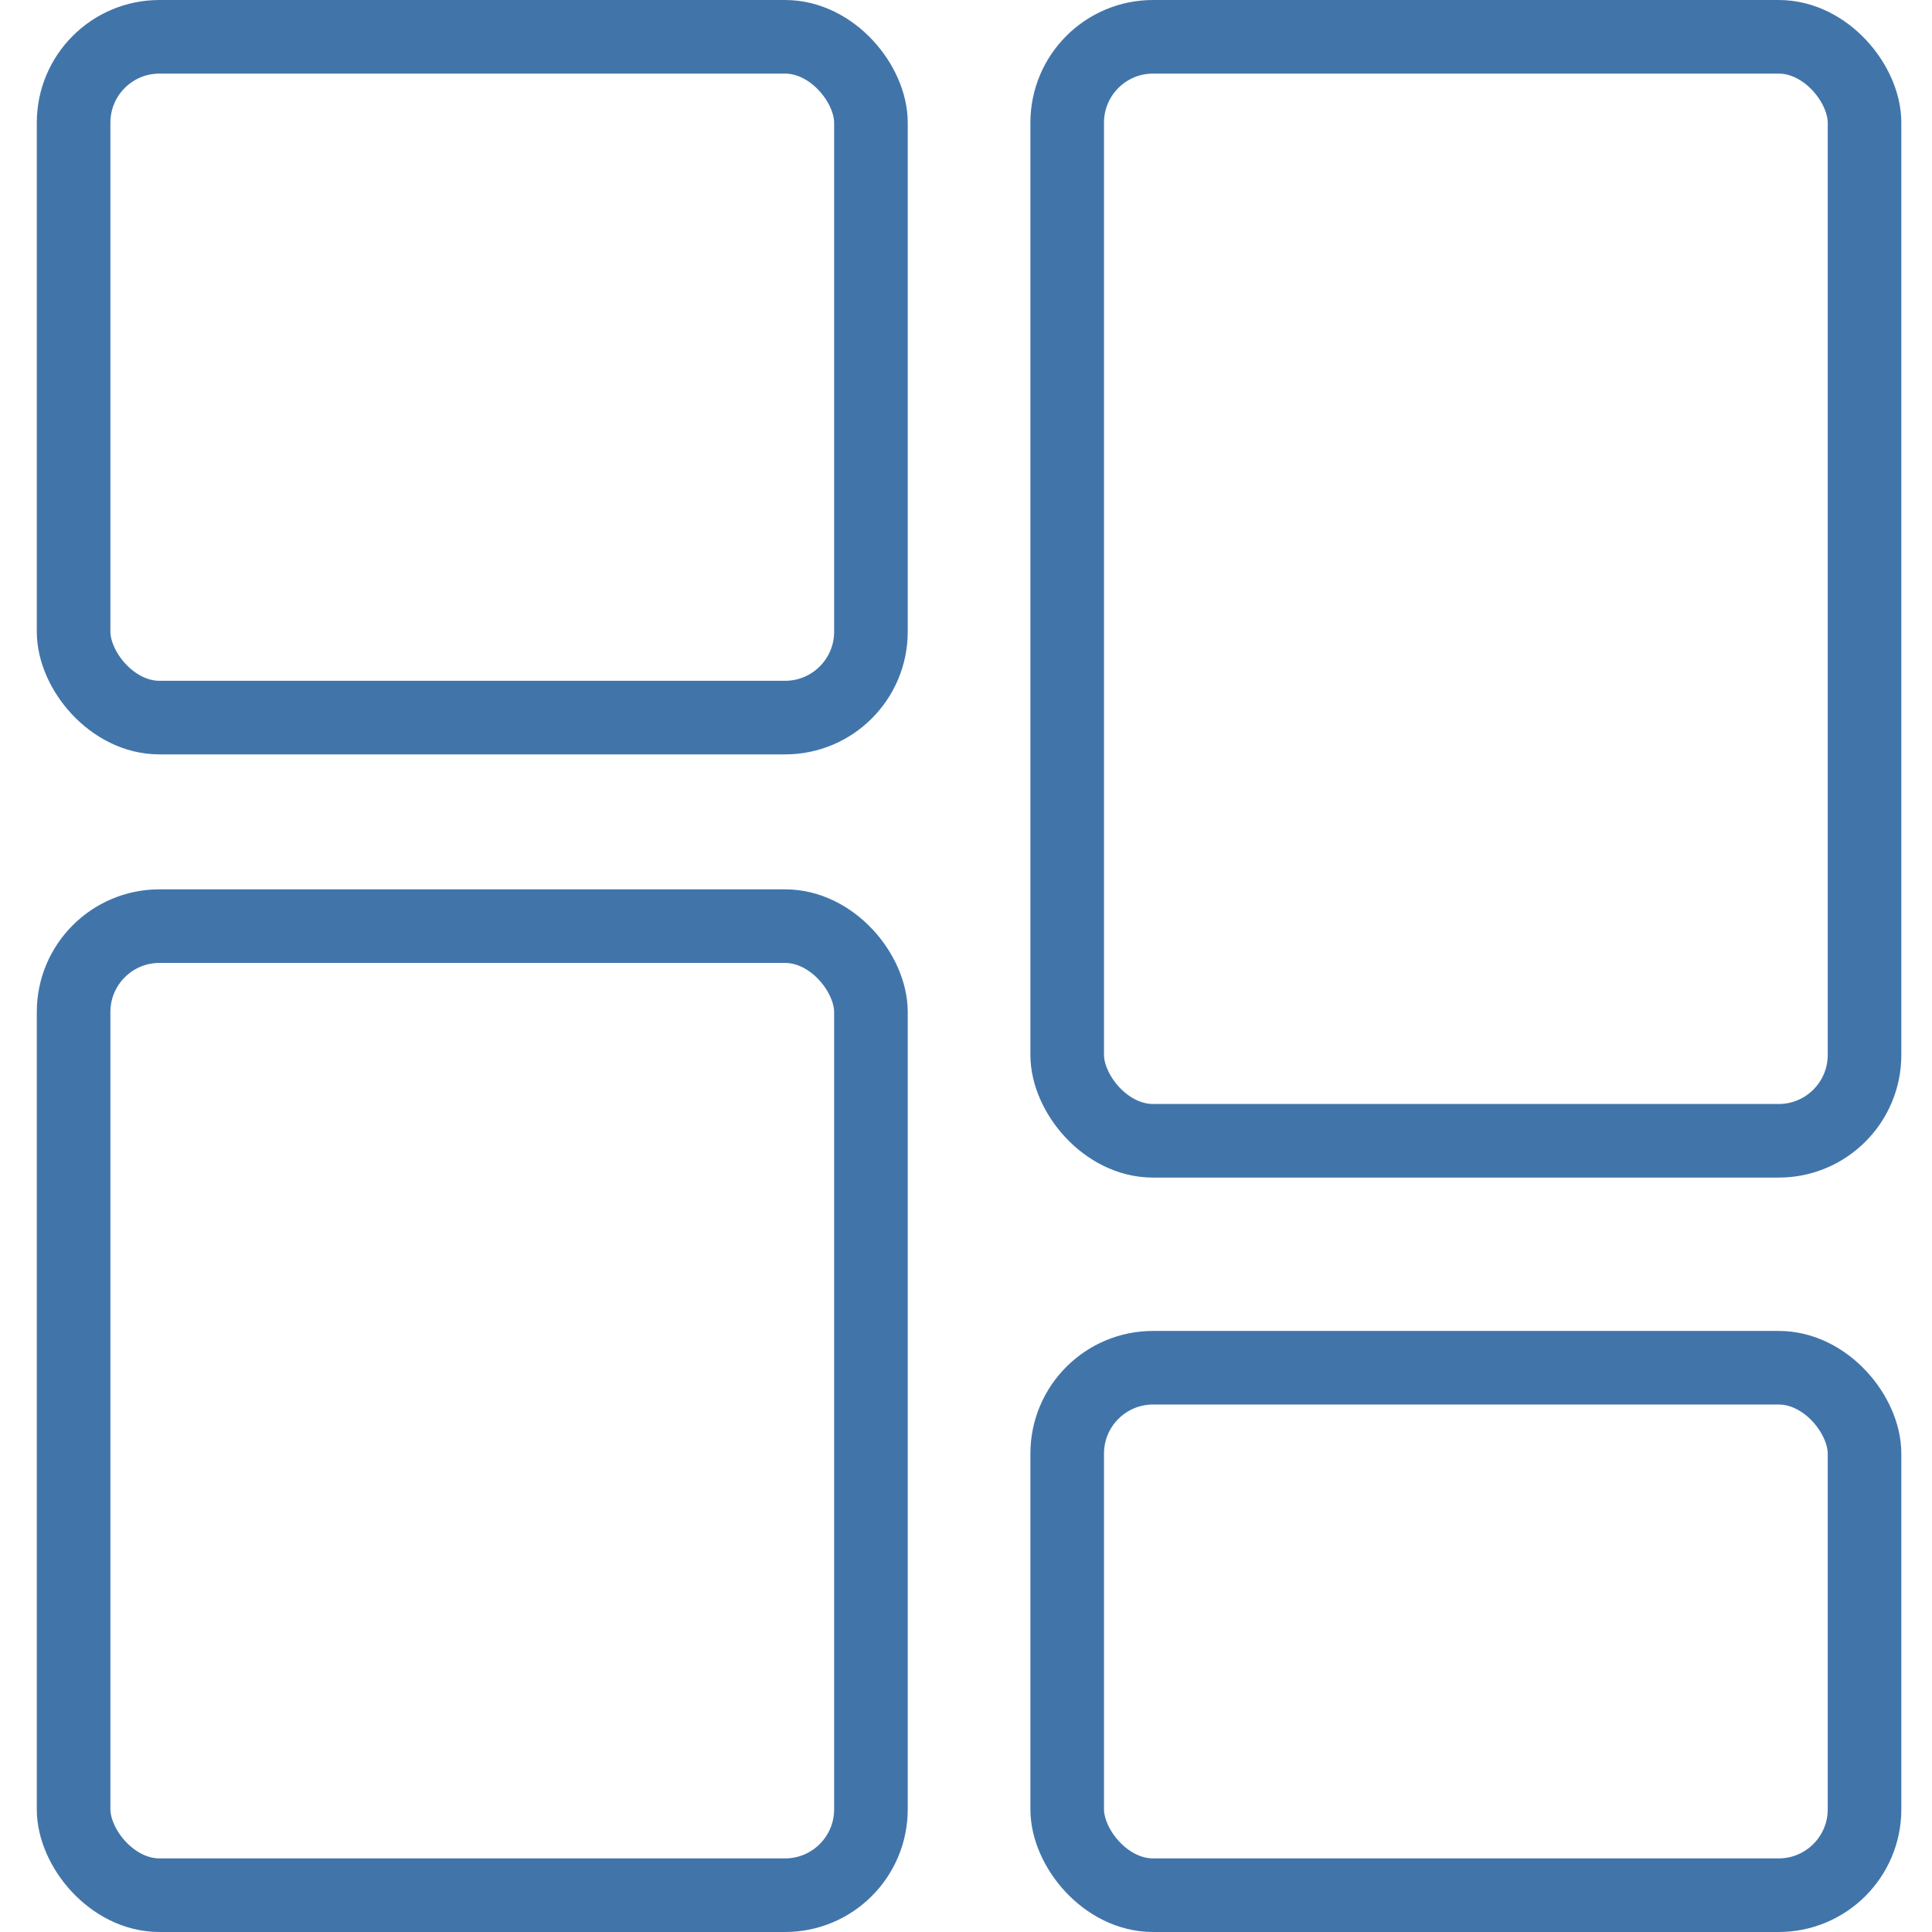
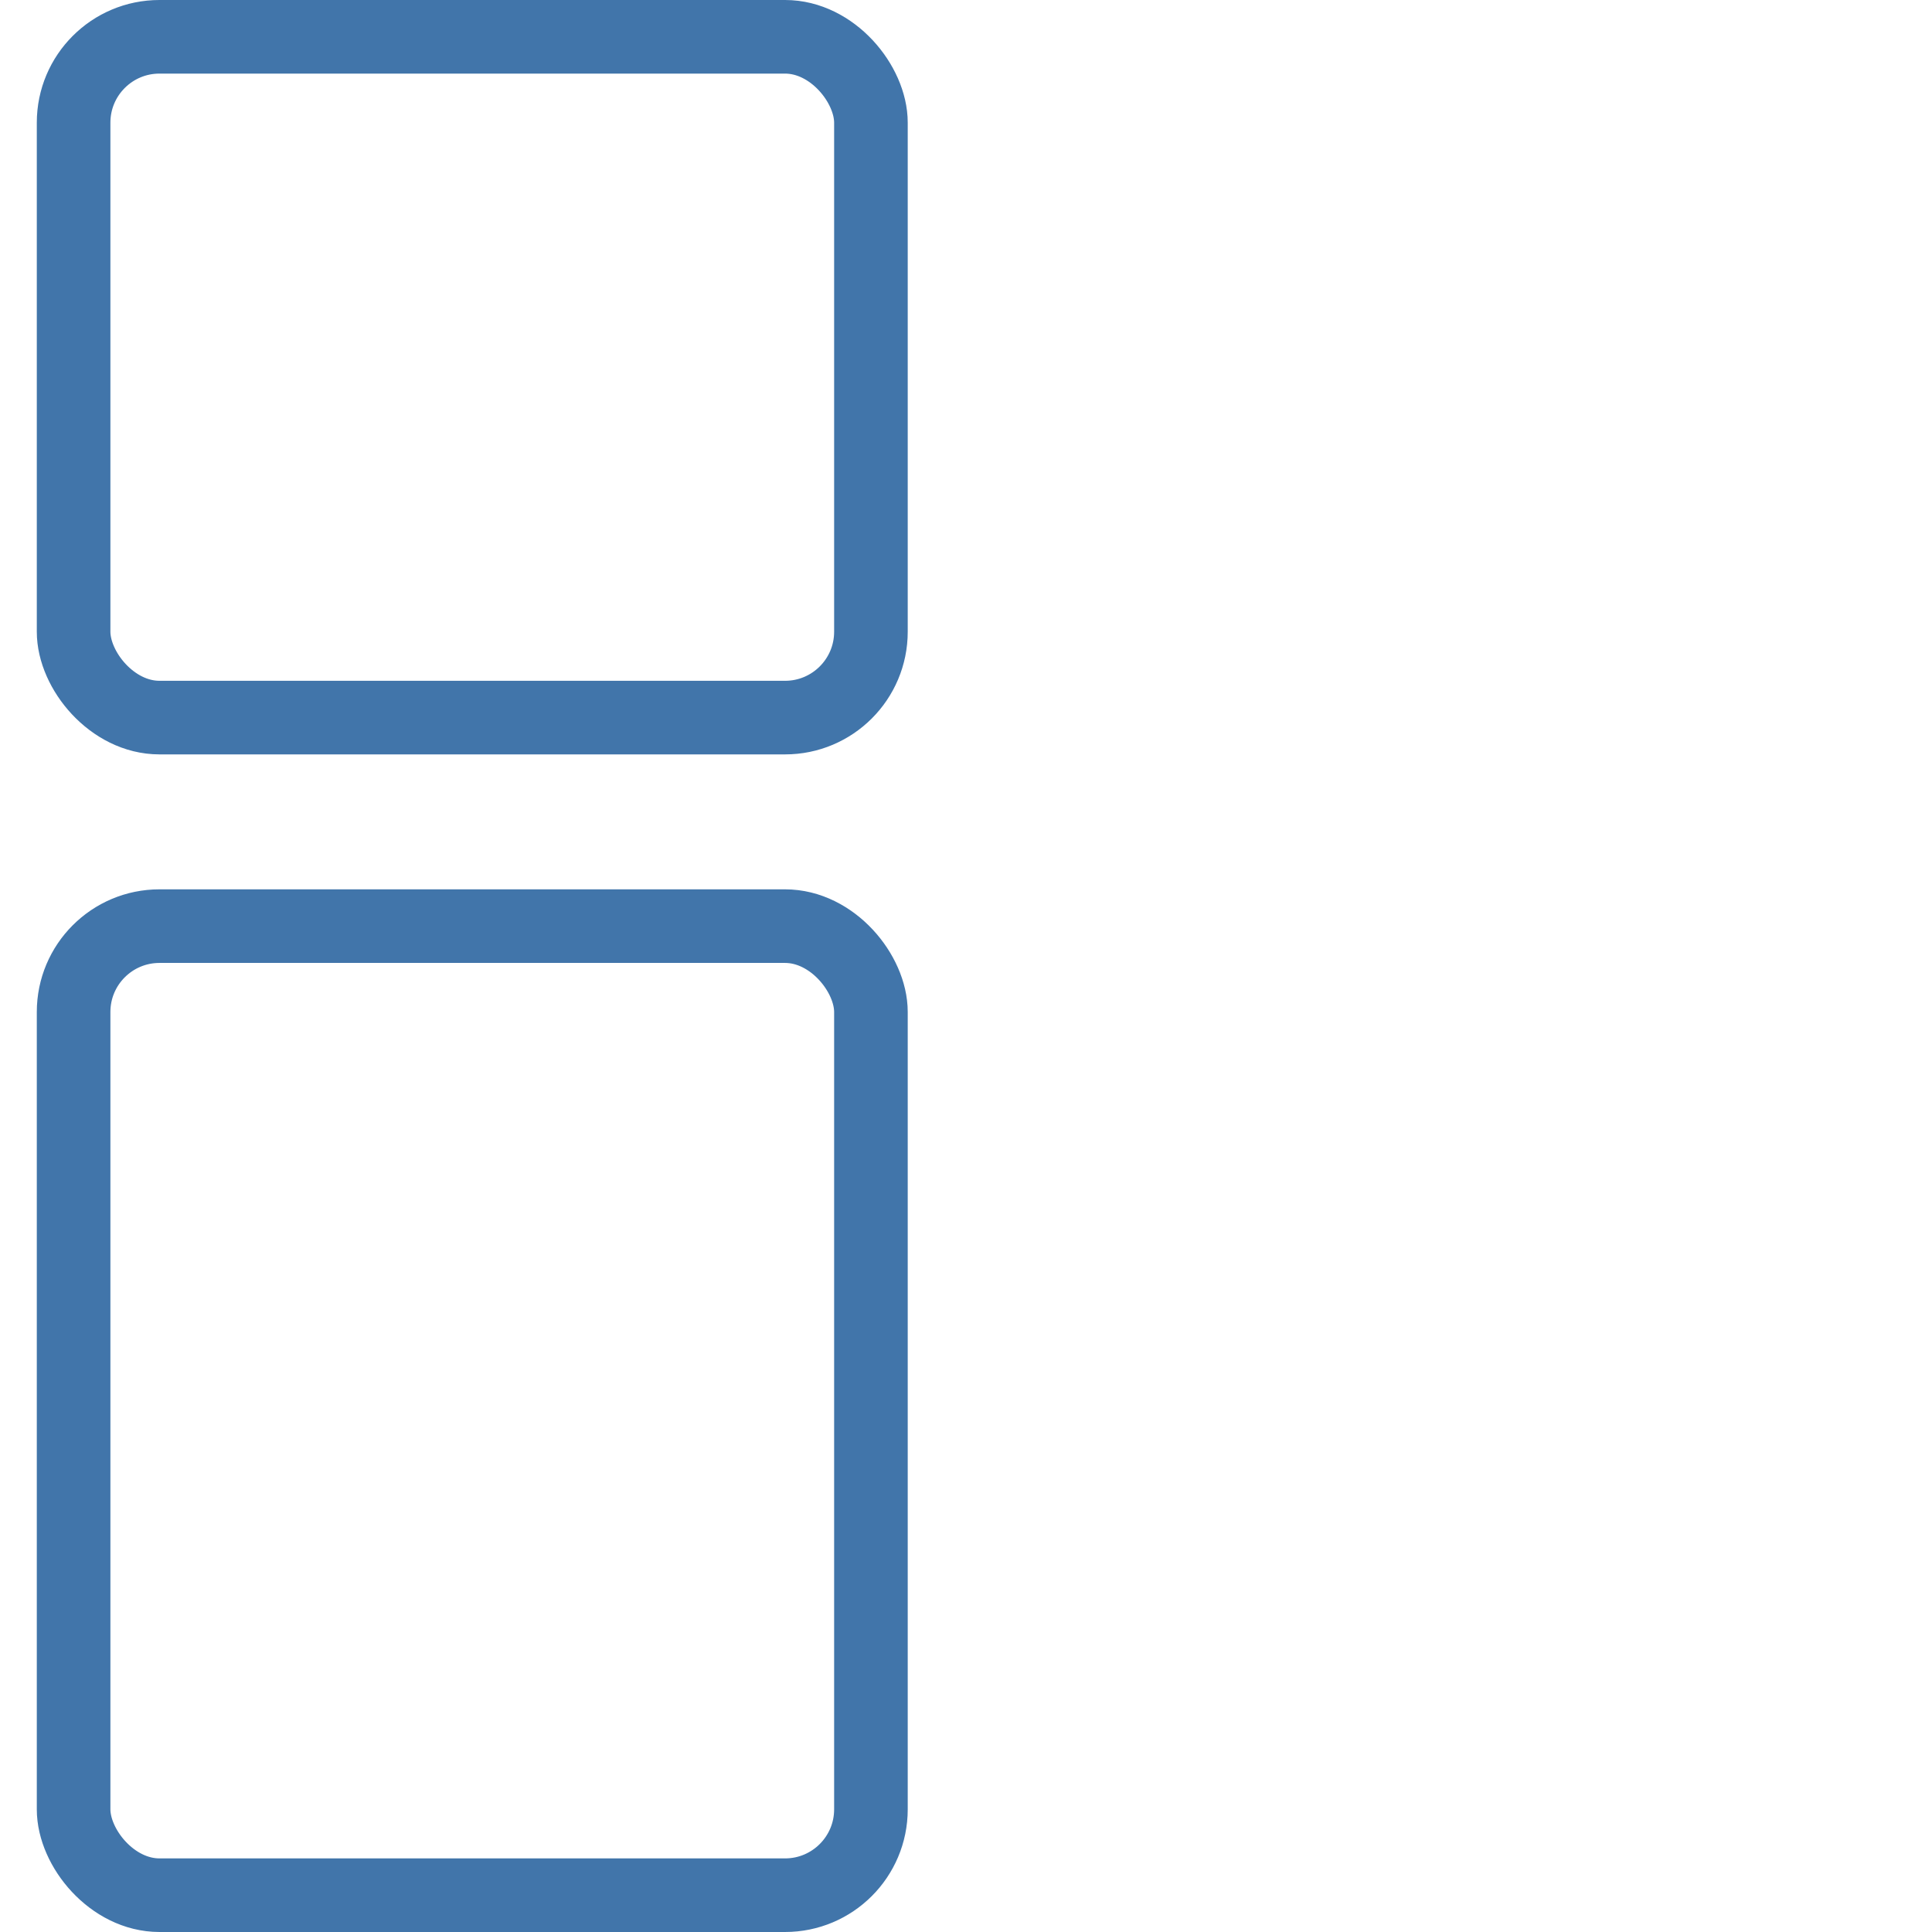
<svg xmlns="http://www.w3.org/2000/svg" width="315" height="315" viewBox="0 0 315 315" fill="none">
  <rect x="12" y="6" width="130" height="111" rx="14" stroke="#4175AA" stroke-width="12" />
  <rect x="12" y="151" width="130" height="158" rx="14" stroke="#4175AA" stroke-width="12" />
-   <rect x="174" y="6" width="130" height="180" rx="14" stroke="#4175AA" stroke-width="12" />
-   <rect x="174" y="223" width="130" height="86" rx="14" stroke="#4175AA" stroke-width="12" />
</svg>